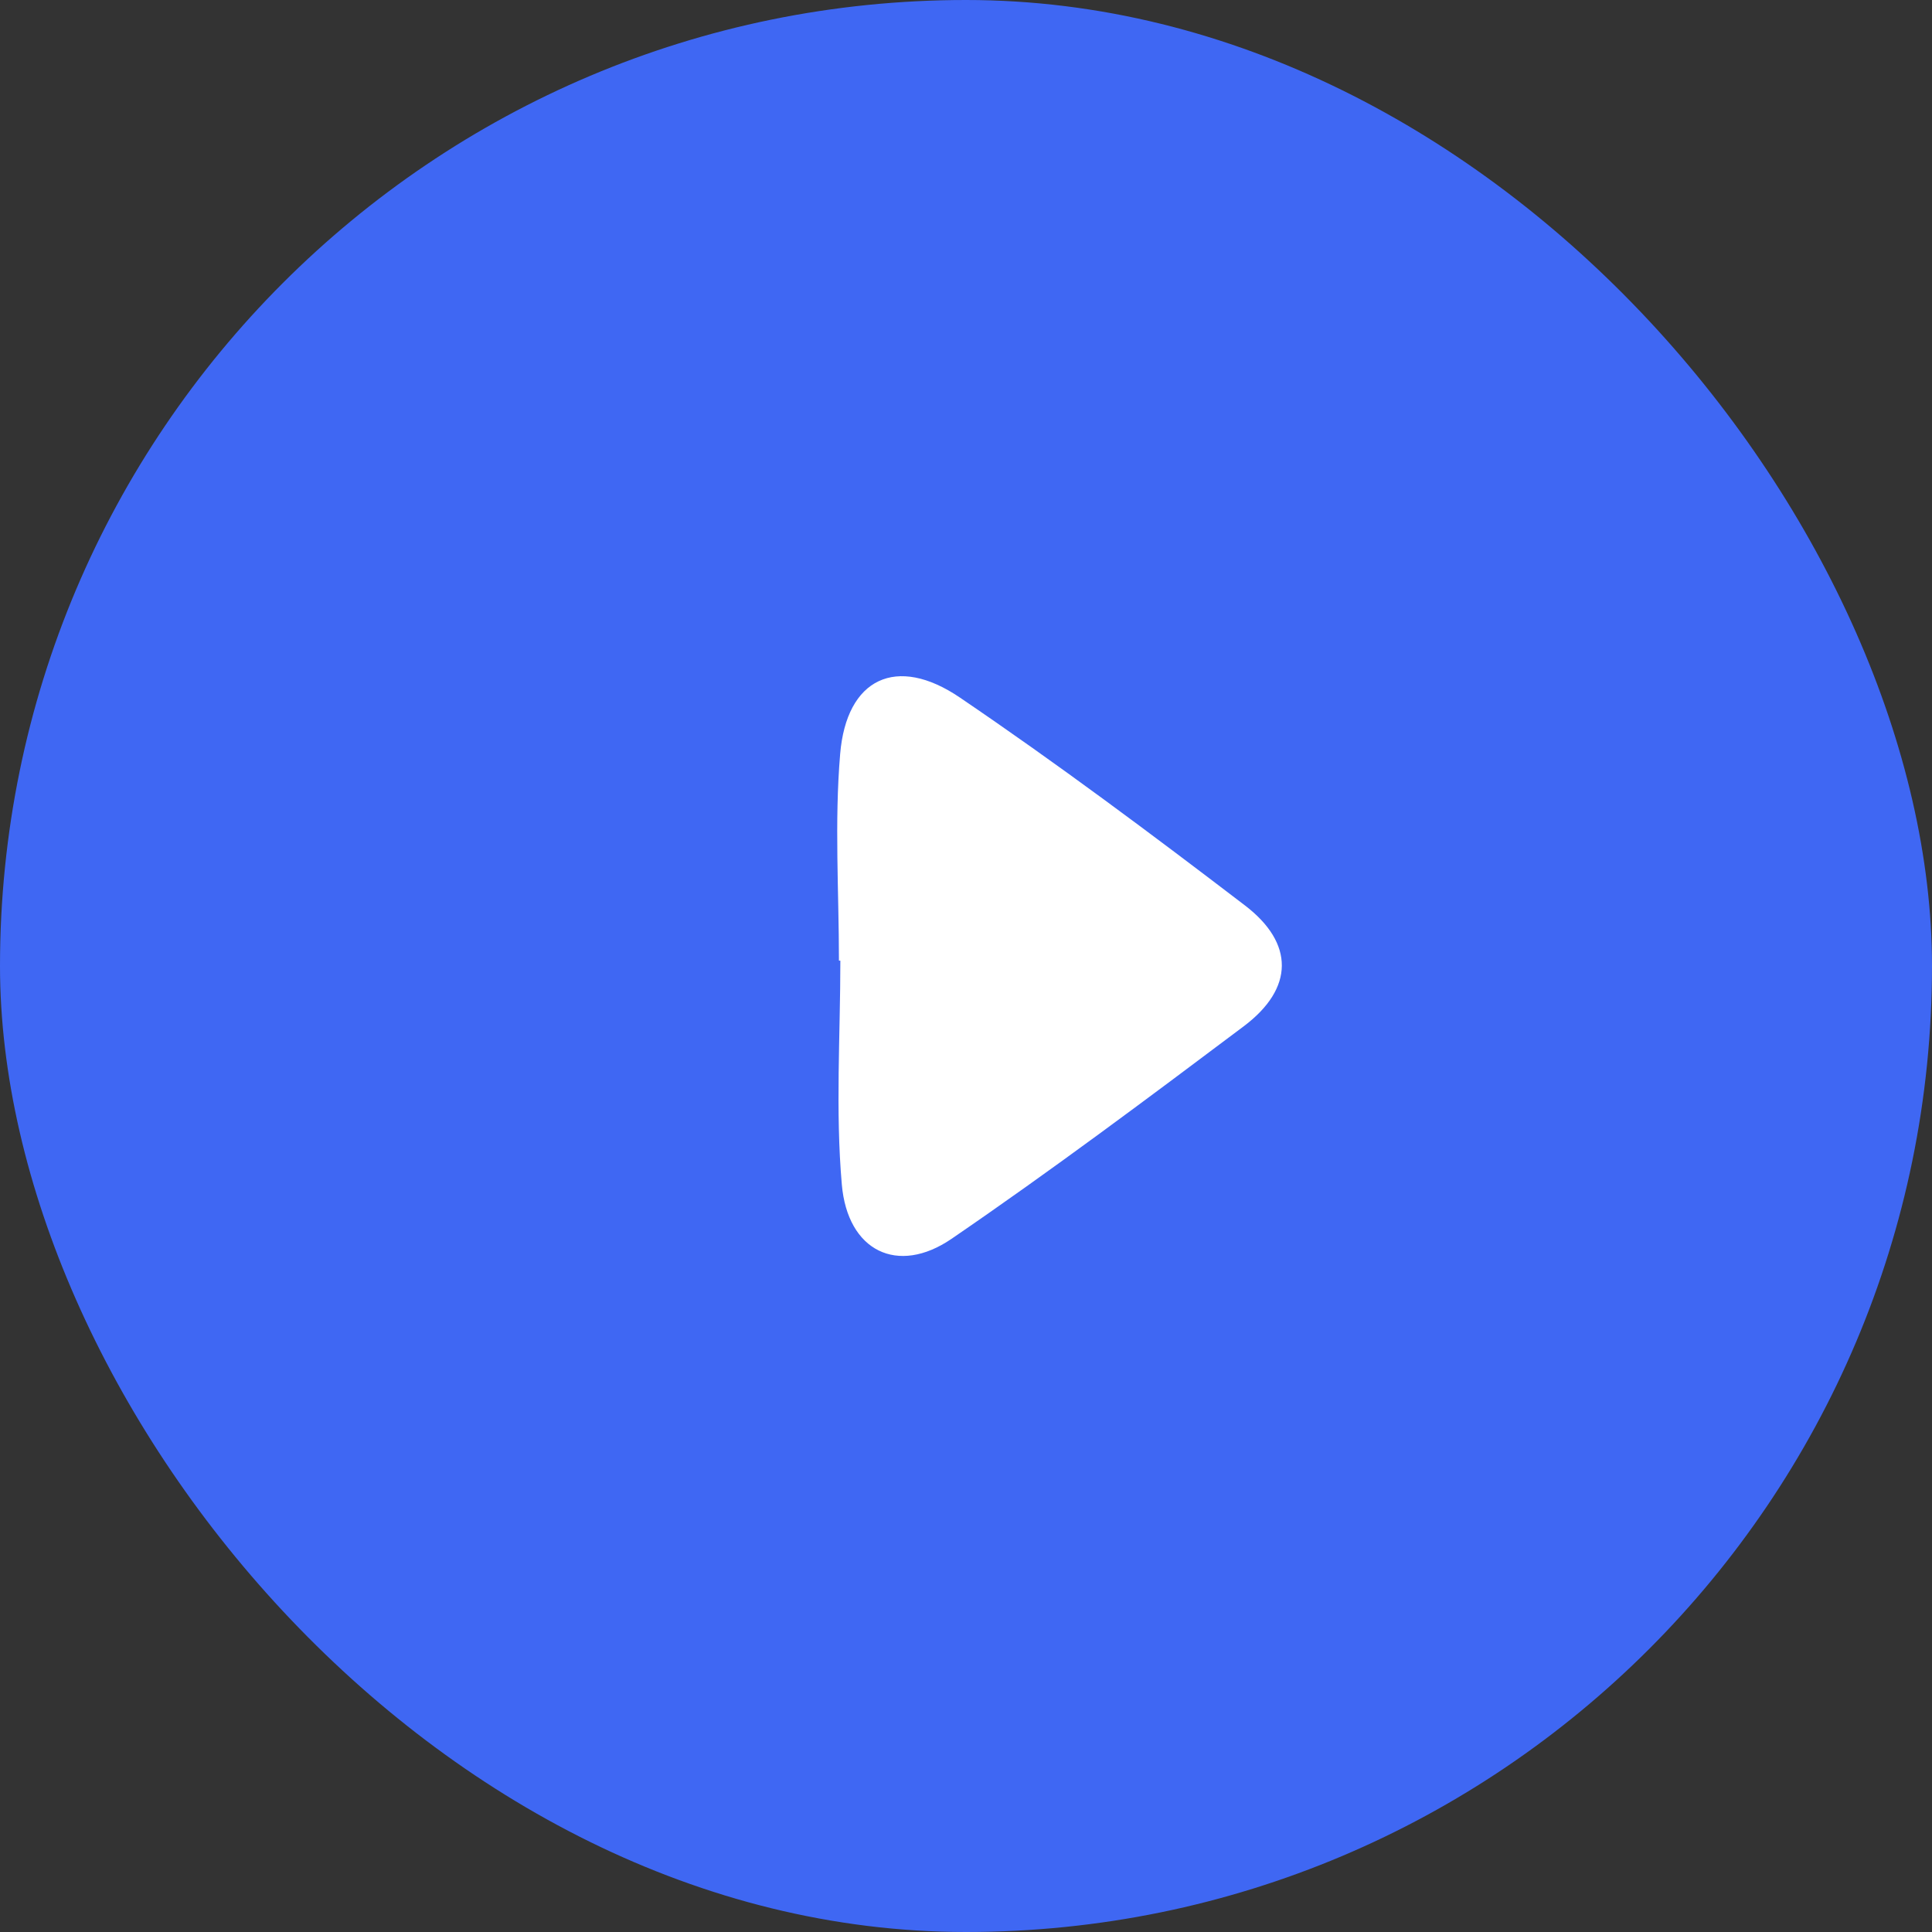
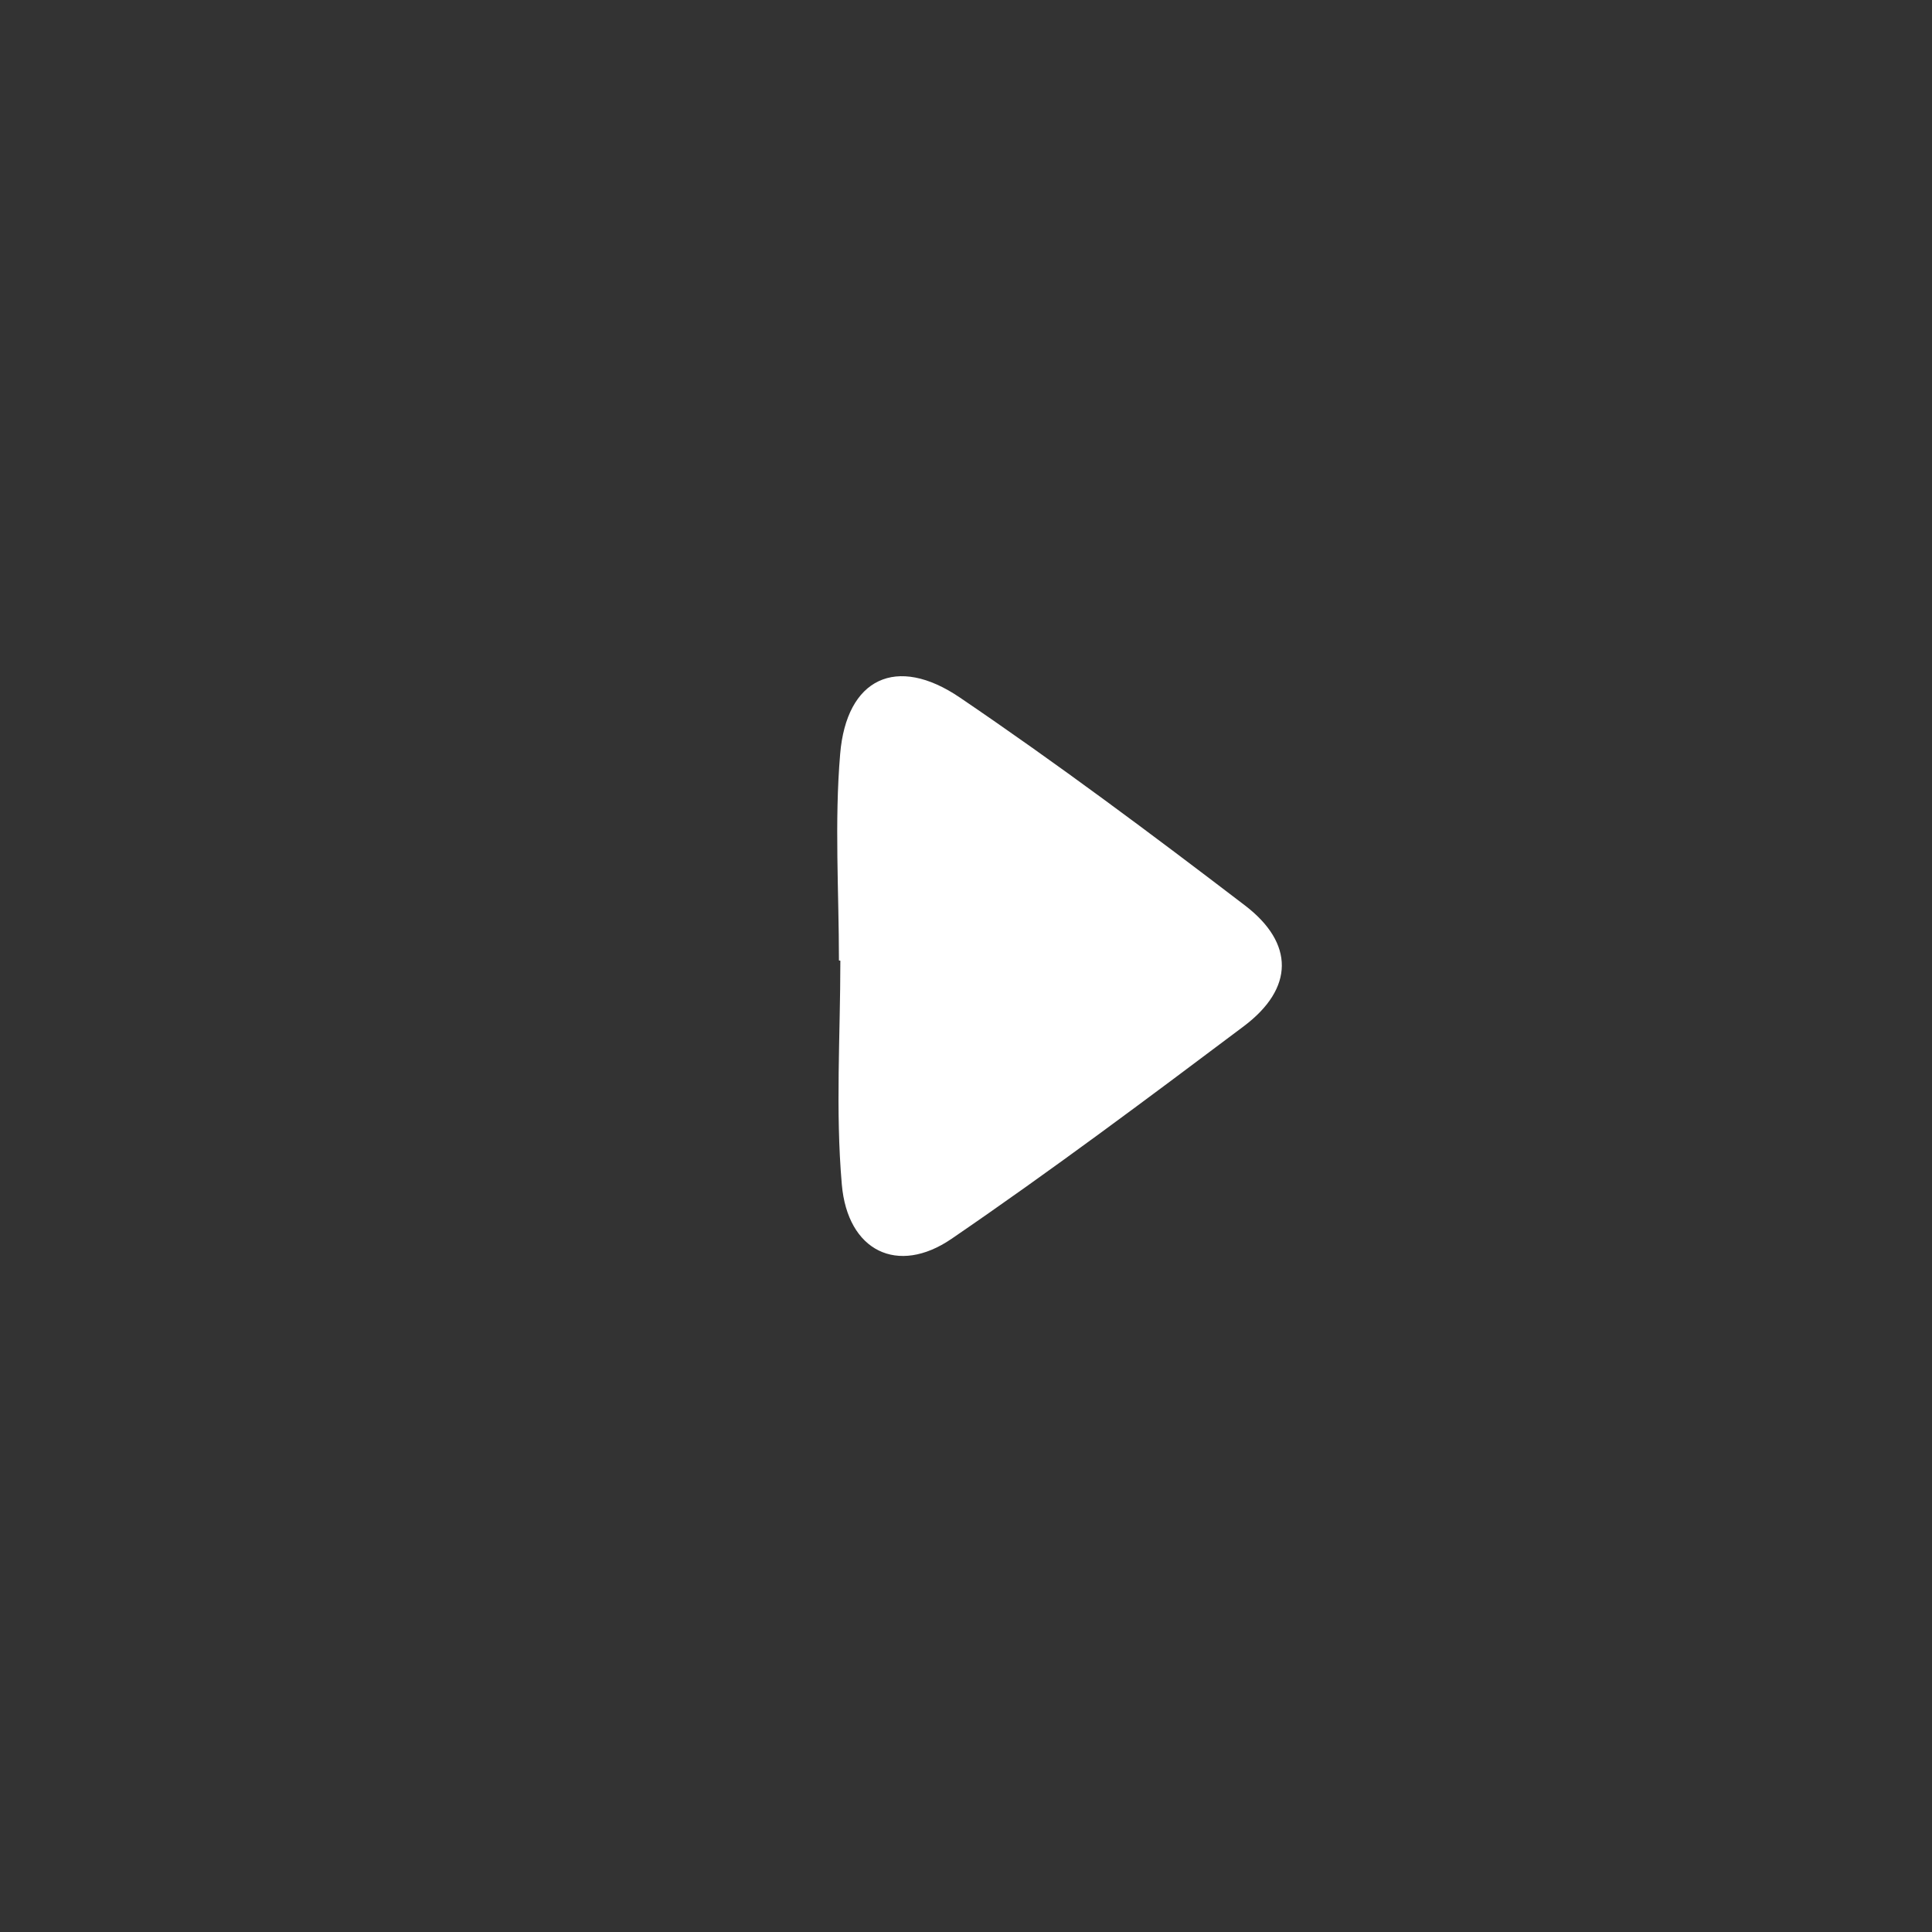
<svg xmlns="http://www.w3.org/2000/svg" width="60" height="60" viewBox="0 0 60 60">
  <rect x="0" y="0" width="60" height="60" fill="#333333" stroke="none" />
  <g id="Group_1" data-name="Group 1" transform="translate(6326 1276)">
-     <rect id="Rectangle_1" data-name="Rectangle 1" width="60" height="60" rx="30" transform="translate(-6326 -1276)" fill="#3f67f3" />
-     <path id="ui-play" d="M116.091,8.866c0-2.138-.142-4.289.038-6.414C116.326.1,117.88-.637,119.847.7c3.019,2.048,5.949,4.237,8.849,6.453,1.543,1.177,1.534,2.579-.036,3.758-2.99,2.246-5.987,4.489-9.074,6.6-1.669,1.141-3.229.383-3.406-1.694-.2-2.3-.045-4.63-.045-6.946h-.045Z" transform="translate(-6416.037 -1255.037)" fill="#fff" />
+     <path id="ui-play" d="M116.091,8.866c0-2.138-.142-4.289.038-6.414C116.326.1,117.88-.637,119.847.7c3.019,2.048,5.949,4.237,8.849,6.453,1.543,1.177,1.534,2.579-.036,3.758-2.99,2.246-5.987,4.489-9.074,6.6-1.669,1.141-3.229.383-3.406-1.694-.2-2.3-.045-4.63-.045-6.946Z" transform="translate(-6416.037 -1255.037)" fill="#fff" />
  </g>
</svg>